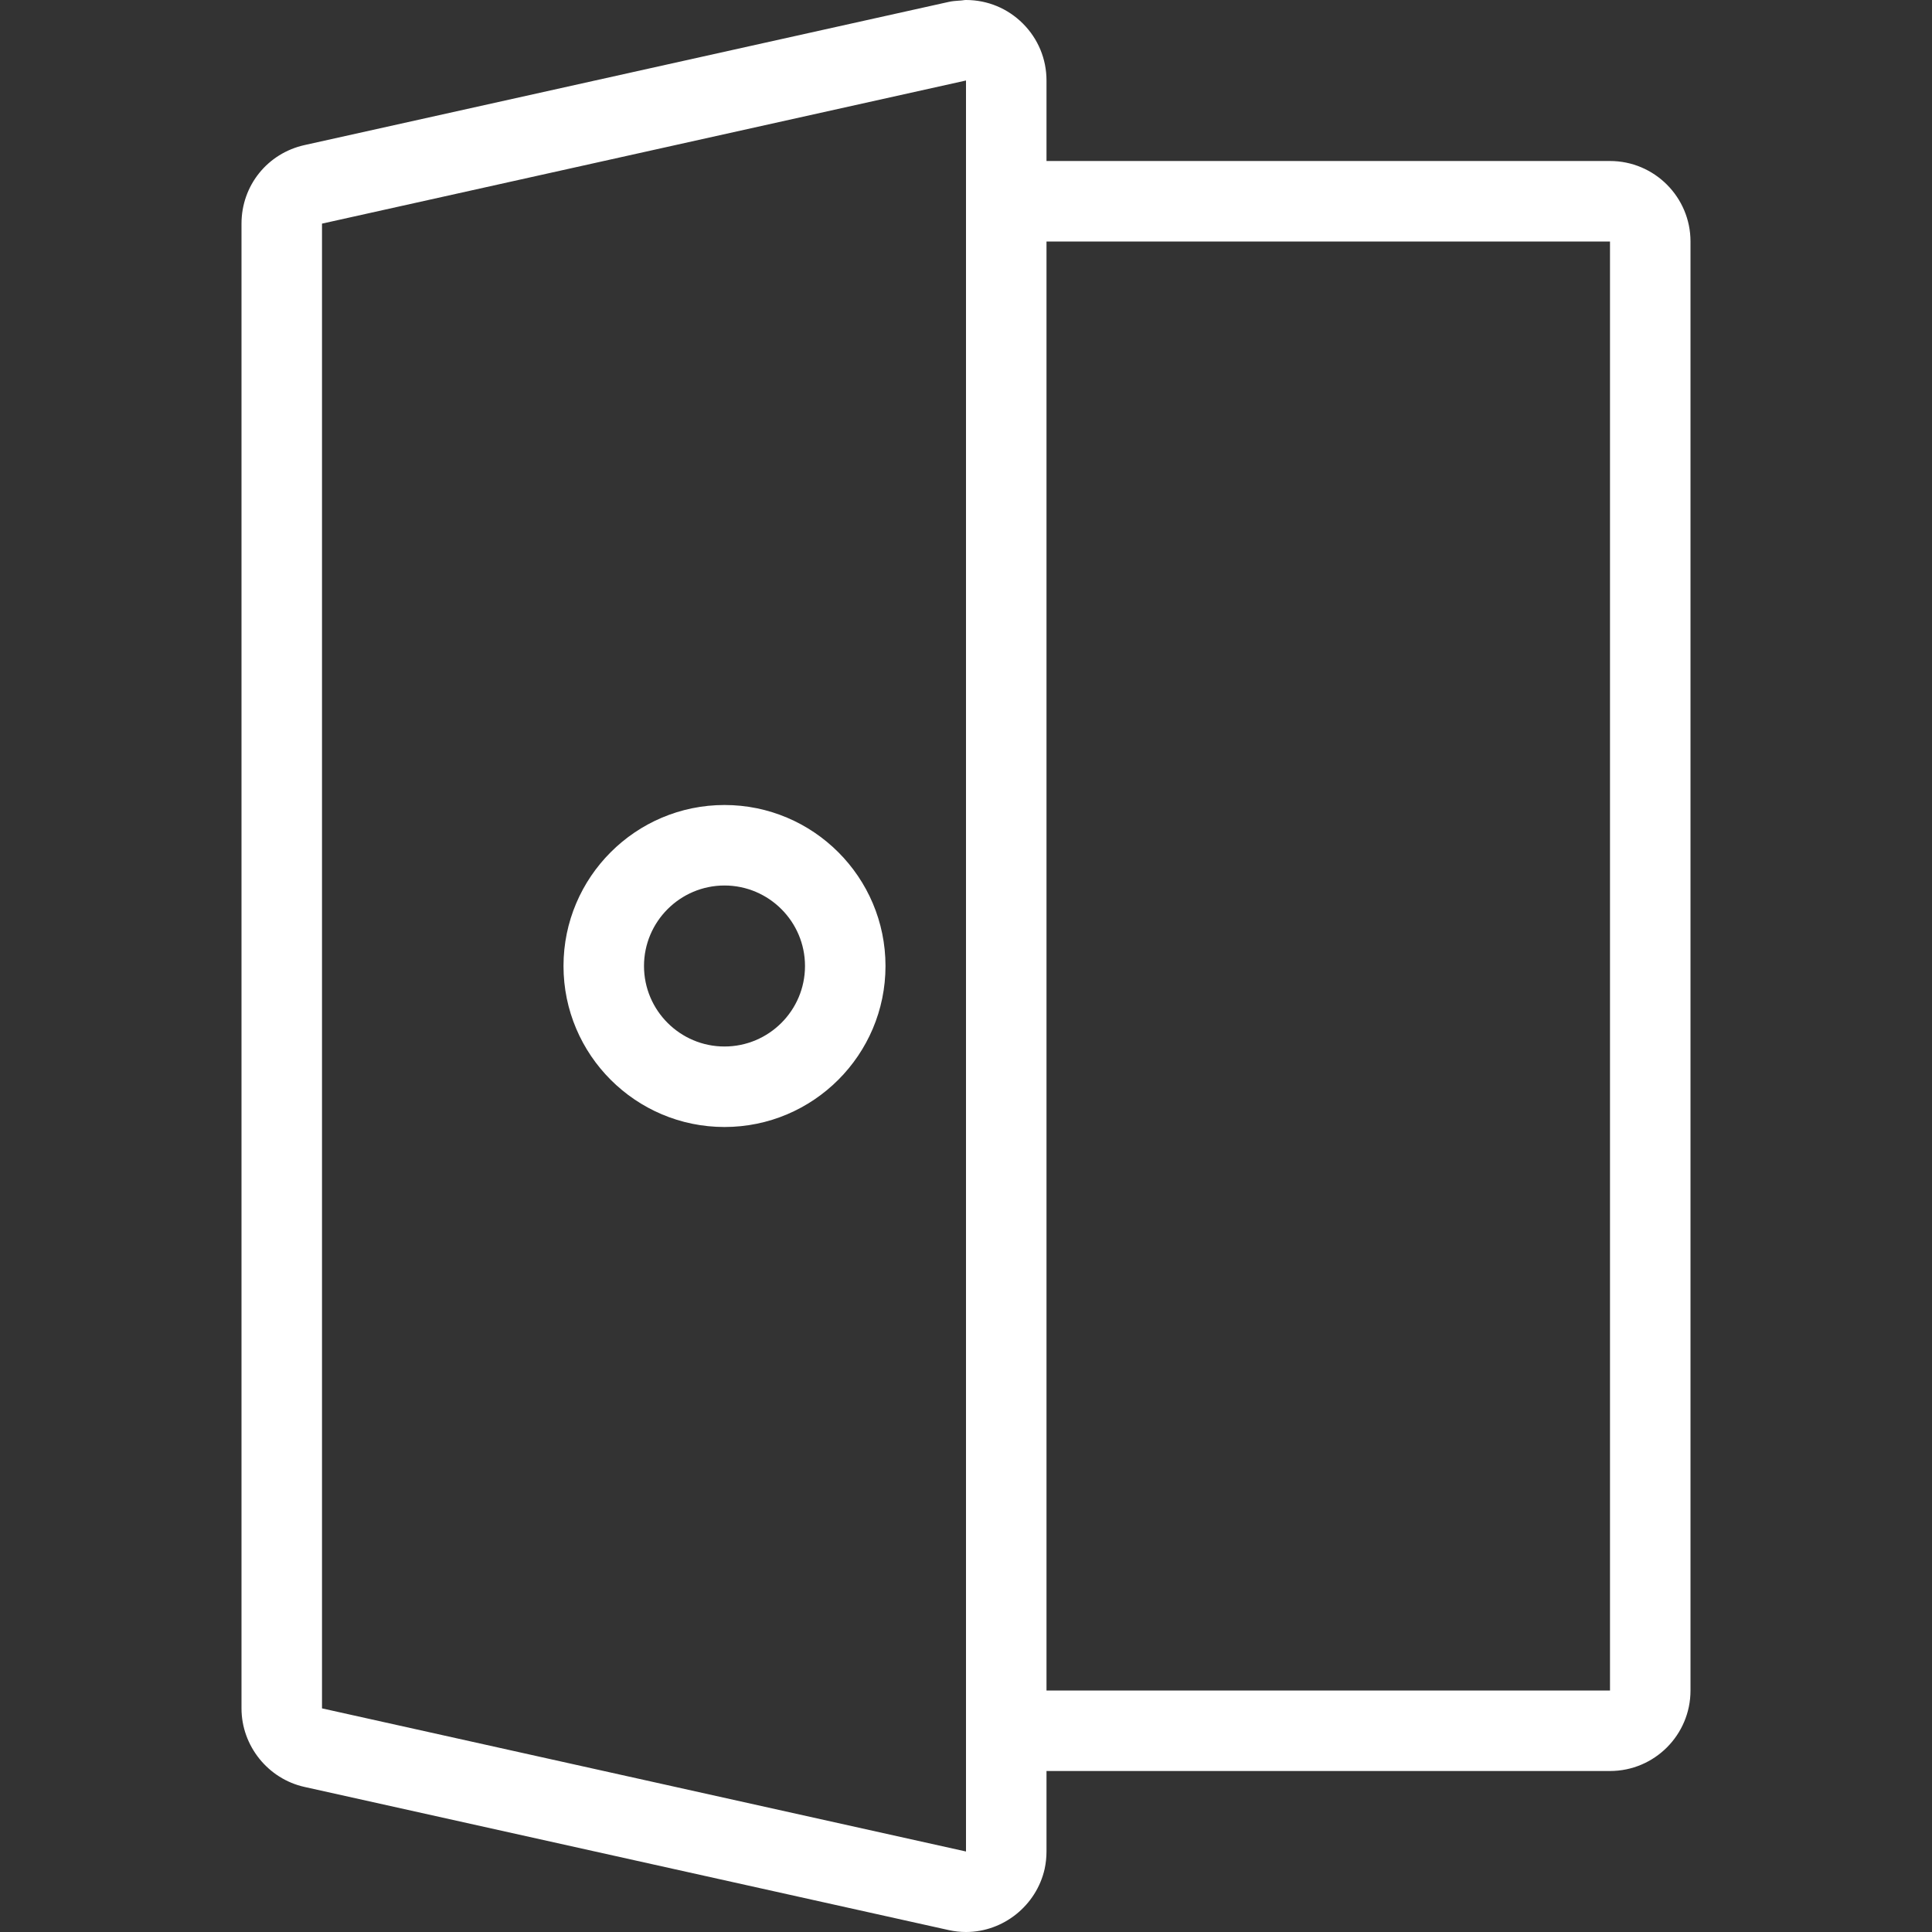
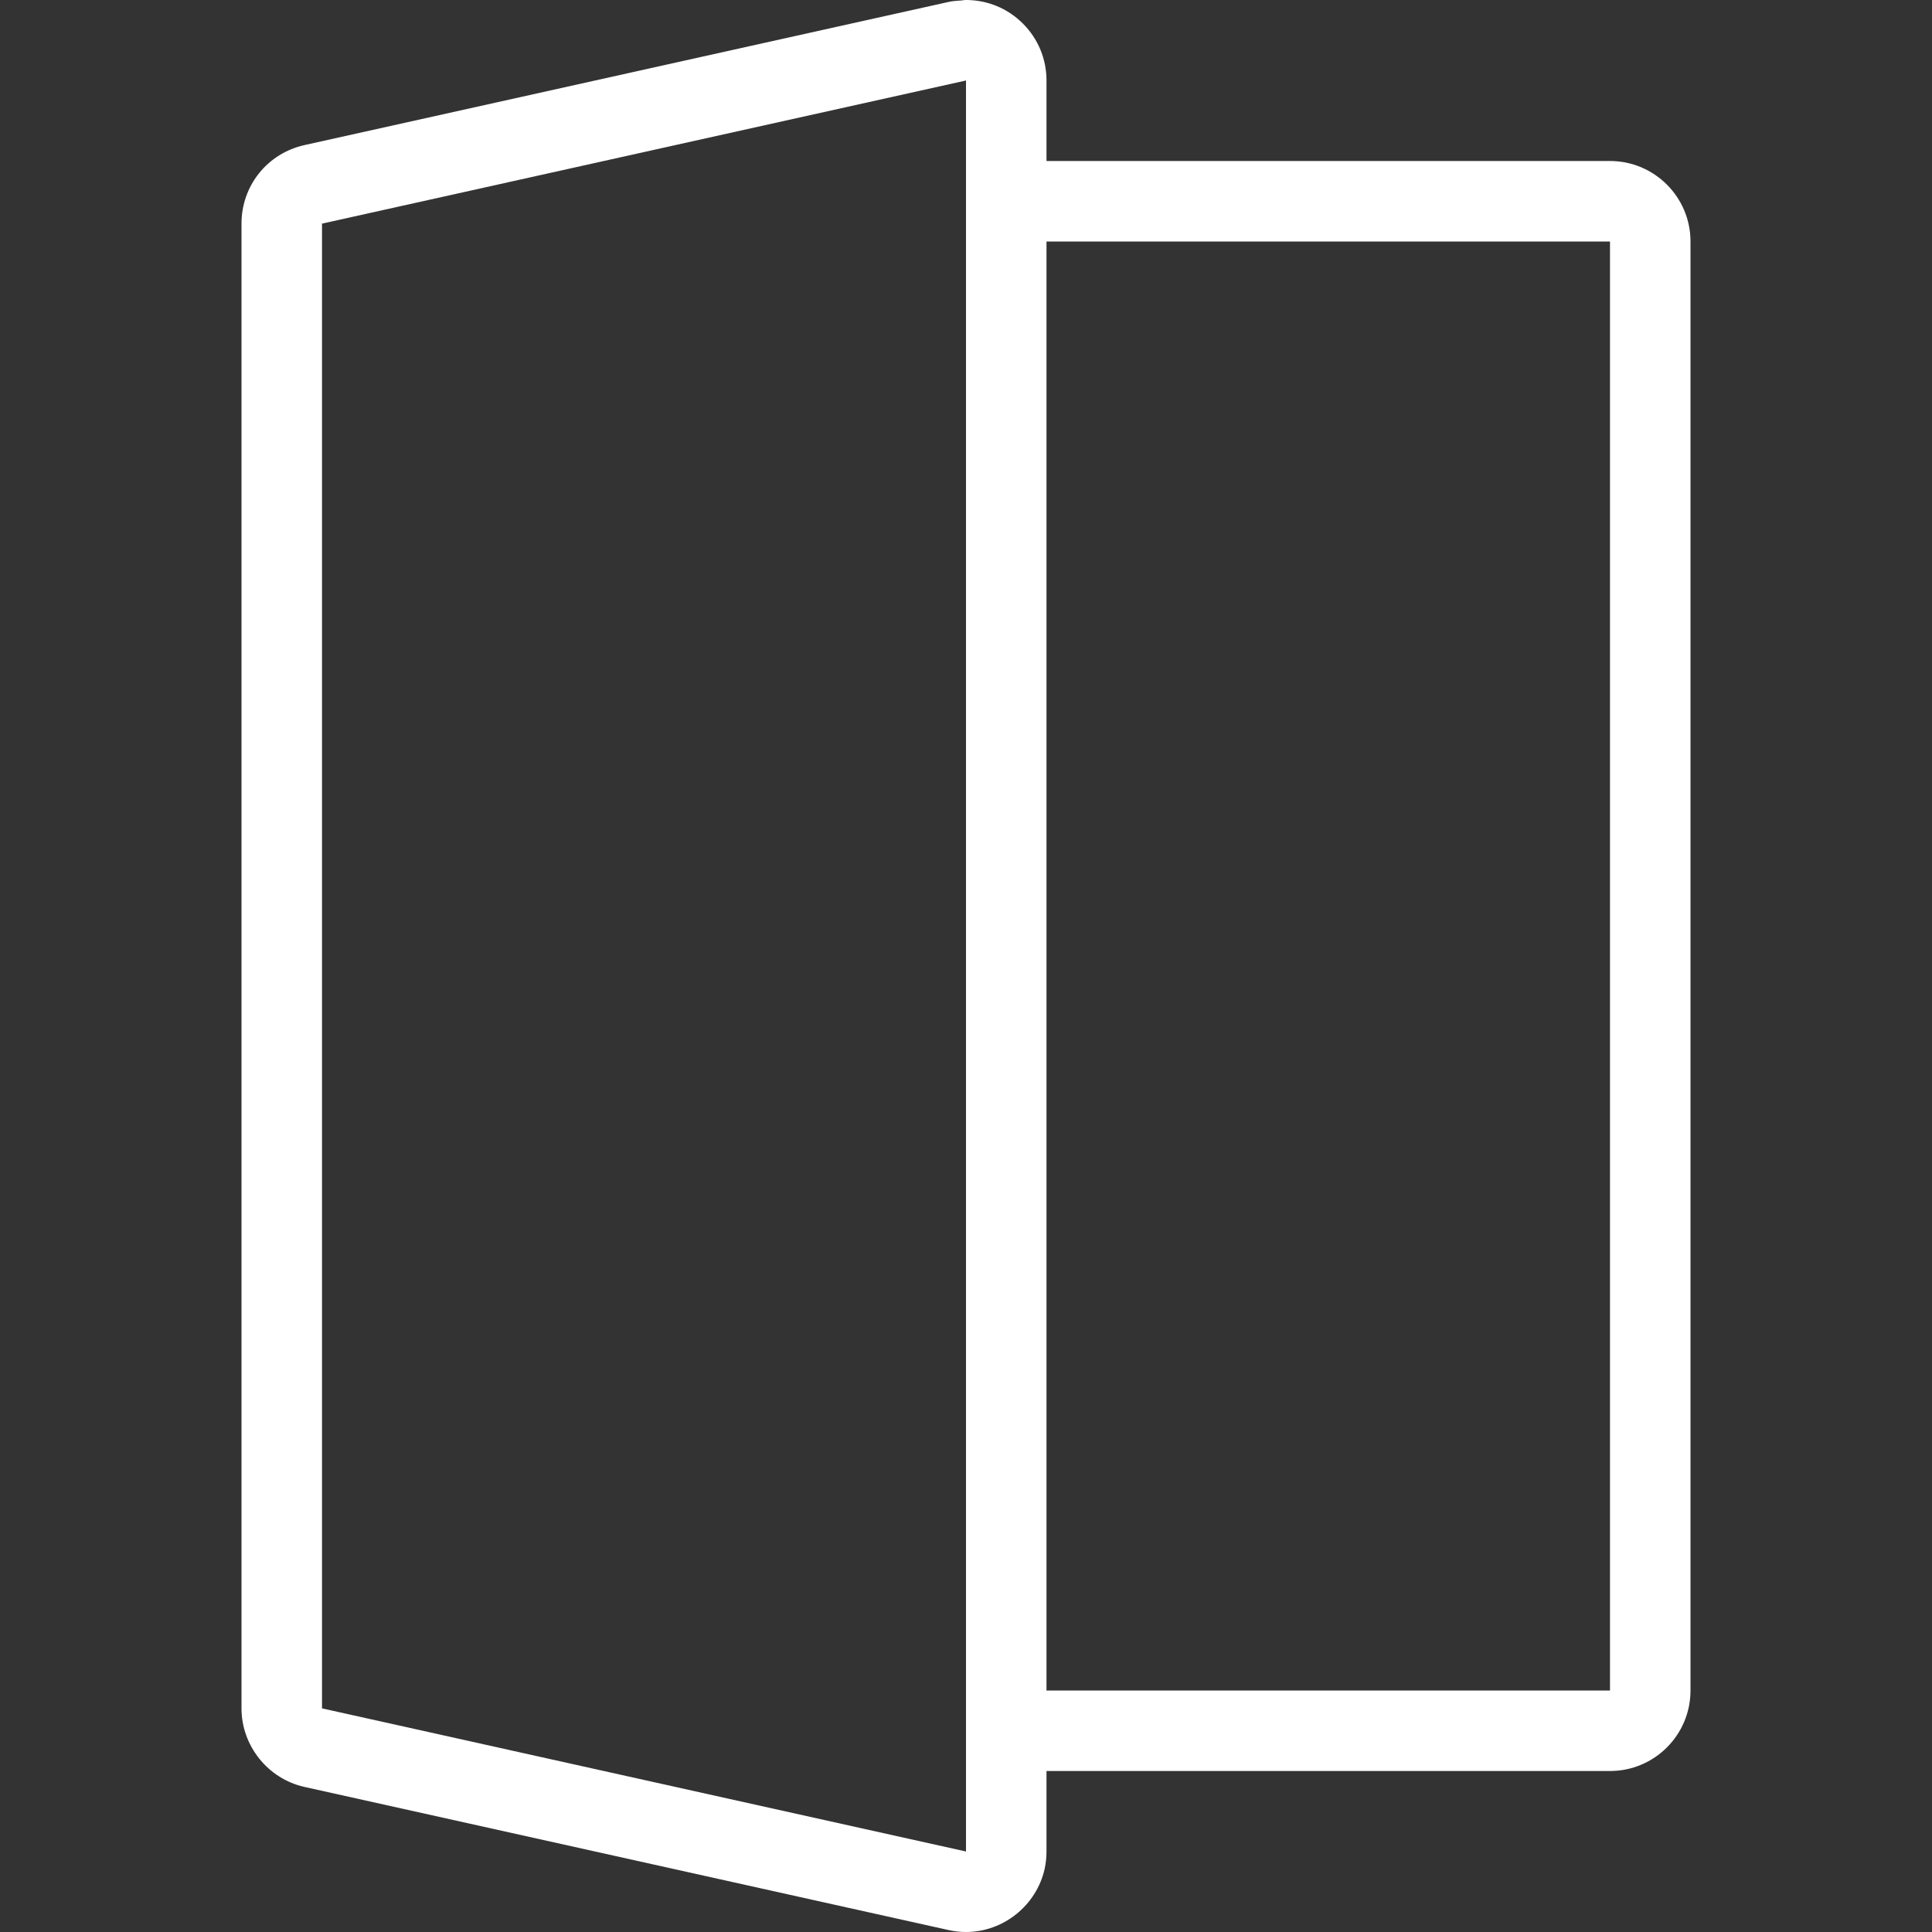
<svg xmlns="http://www.w3.org/2000/svg" fill="#fff" version="1.1" id="Layer_1" x="0px" y="0px" viewBox="0 0 24 24" style="enable-background:new 0 0 24 24;" xml:space="preserve">
  <rect x="0" y="0" width="24" height="24" fill="#333333" stroke="none" />
  <g>
    <title>login-2</title>
    <path d="M12,24c-0.072,0-0.144-0.008-0.216-0.024l-8.001-1.778C3.33,22.098,3,21.688,3,21.222V2.778   c0-0.473,0.323-0.874,0.784-0.976l8-1.778c0.044-0.01,0.085-0.013,0.128-0.016c0.017-0.001,0.035-0.002,0.054-0.005   C11.977,0.001,11.989,0,12,0c0.267,0,0.518,0.104,0.707,0.293C12.896,0.482,13,0.733,13,1v1h7c0.552,0,1,0.449,1,1v18   c0,0.552-0.448,1-1,1h-7v1c0,0.073-0.008,0.145-0.023,0.216C12.875,23.67,12.465,24,12,24z M4,2.778l0,18.444L12,23l0-22v0L4,2.778   z M20,21V3h-7v18H20z" />
-     <path d="M9,14c-1.103,0-2-0.897-2-2s0.897-2,2-2s2,0.897,2,2S10.103,14,9,14z M9,11c-0.551,0-1,0.449-1,1c0,0.552,0.449,1,1,1   s1-0.448,1-1C10,11.449,9.551,11,9,11z" />
  </g>
</svg>